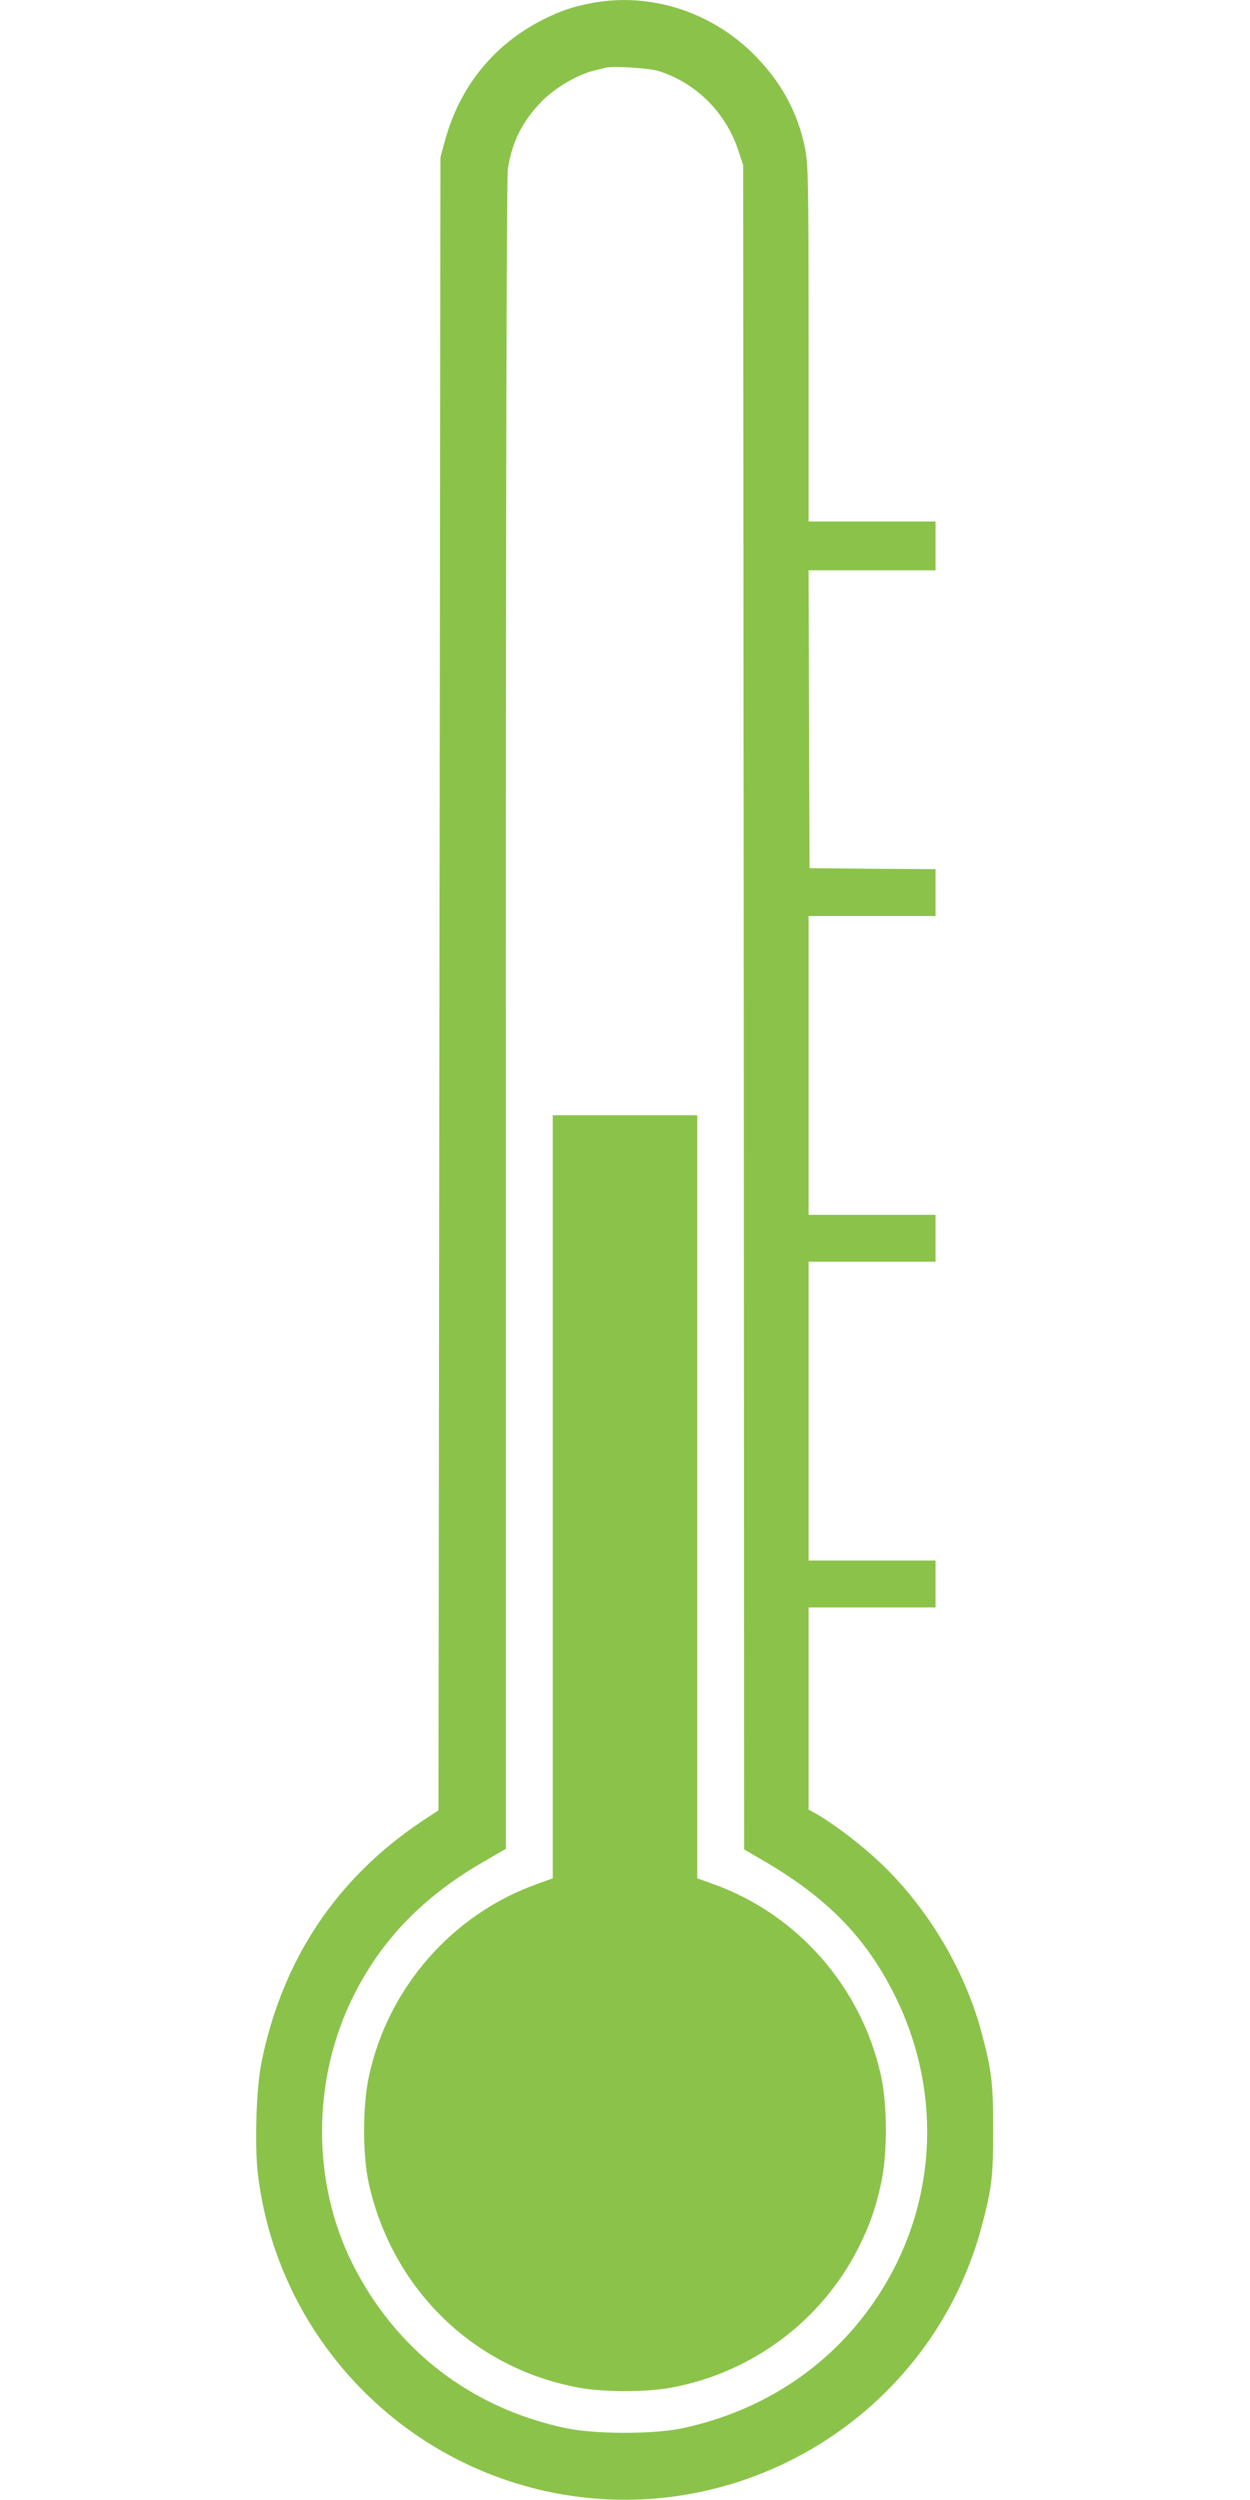
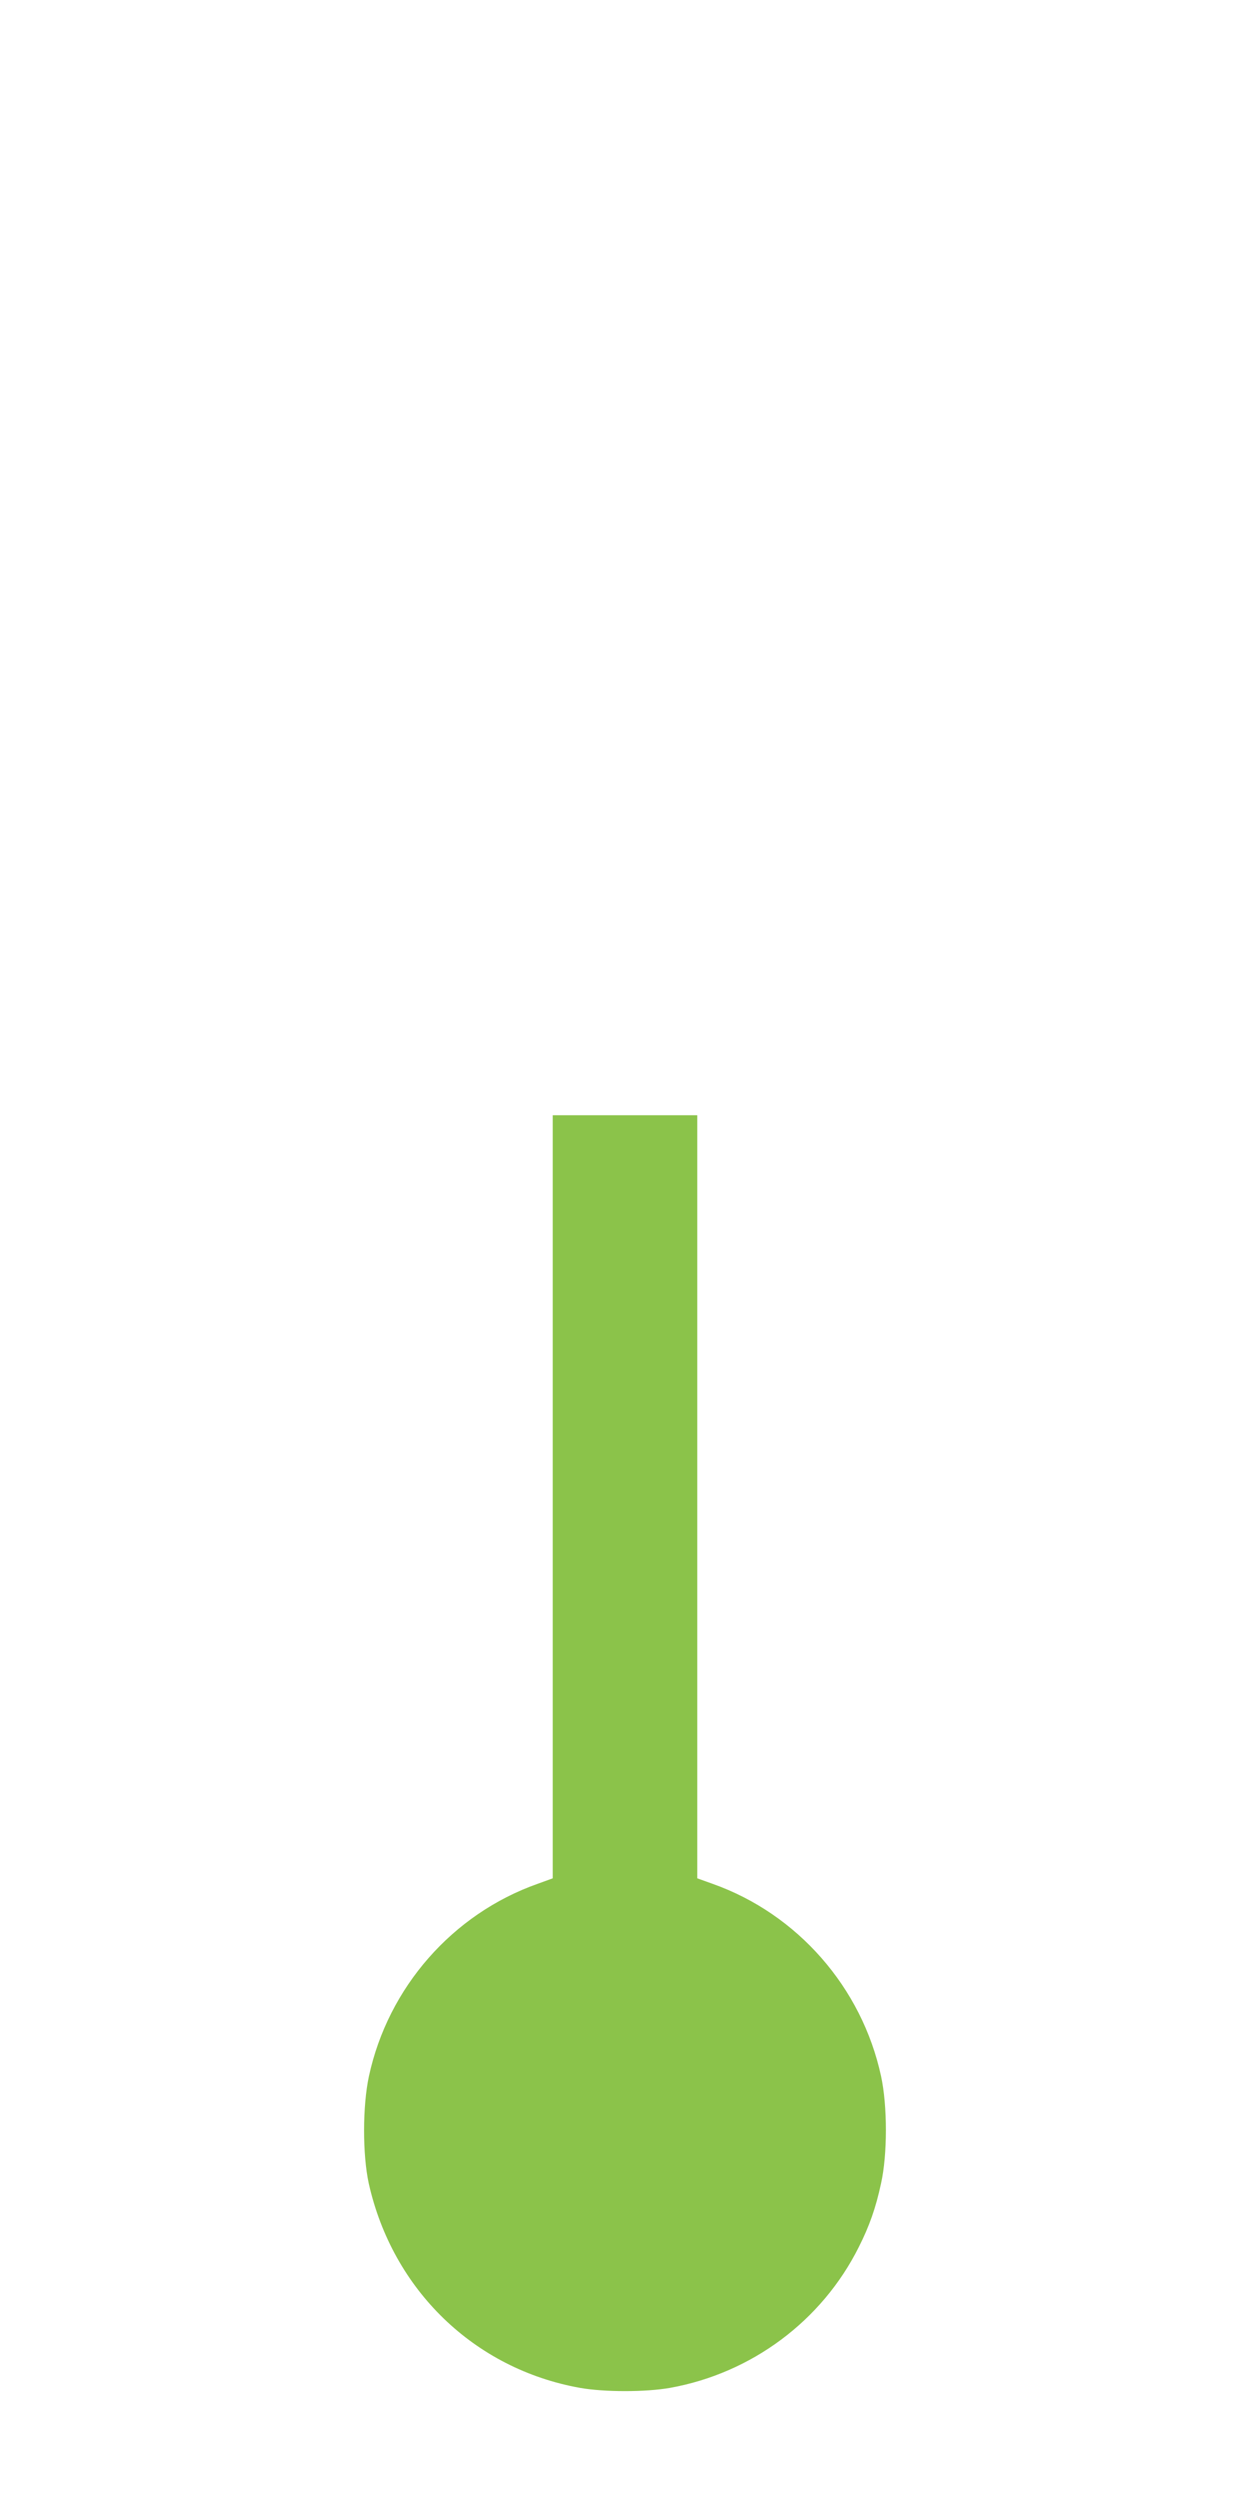
<svg xmlns="http://www.w3.org/2000/svg" version="1.0" width="640pt" height="1280pt" viewBox="0 0 640 1280" preserveAspectRatio="xMidYMid meet">
  <g transform="translate(0,1280) scale(0.1,-0.1)" fill="#8bc34a" stroke="none">
-     <path d="M3033 12785 c-93 -17 -162 -40 -248 -83 -255 -127 -432 -345 -507 -623 l-23 -84 -5 -4232 -5 -4232 -85 -56 c-437 -292 -714 -707 -821 -1233 -27 -130 -36 -423 -19 -570 94 -797 686 -1452 1471 -1626 990 -219 1982 385 2238 1365 50 191 56 247 56 489 0 239 -8 301 -61 499 -91 337 -299 673 -560 903 -85 76 -213 171 -281 209 l-43 24 0 518 0 517 325 0 325 0 0 120 0 120 -325 0 -325 0 0 765 0 765 325 0 325 0 0 120 0 120 -325 0 -325 0 0 765 0 765 325 0 325 0 0 120 0 120 -322 2 -323 3 -3 763 -2 762 325 0 325 0 0 125 0 125 -325 0 -325 0 0 913 c0 850 -2 918 -19 1002 -38 186 -127 345 -270 485 -219 213 -524 309 -818 255z m340 -349 c189 -60 340 -209 405 -400 l27 -81 3 -4312 2 -4312 118 -69 c310 -184 502 -381 646 -664 254 -498 227 -1079 -72 -1543 -228 -355 -580 -595 -1005 -687 -150 -32 -446 -32 -600 0 -484 102 -870 399 -1092 841 -210 419 -208 947 5 1372 142 285 353 504 654 680 l126 73 0 4266 c0 2729 4 4289 10 4333 21 140 75 249 178 352 67 67 179 133 262 153 25 6 54 14 65 16 38 9 220 -3 268 -18z" />
    <path d="M2830 5136 l0 -1953 -77 -28 c-436 -154 -766 -531 -864 -985 -33 -153 -33 -402 -1 -549 122 -545 540 -950 1082 -1047 125 -22 335 -22 460 0 418 75 778 343 967 721 54 107 87 200 114 326 33 148 33 397 0 549 -98 454 -428 831 -863 985 l-78 28 0 1953 0 1954 -370 0 -370 0 0 -1954z" />
  </g>
</svg>